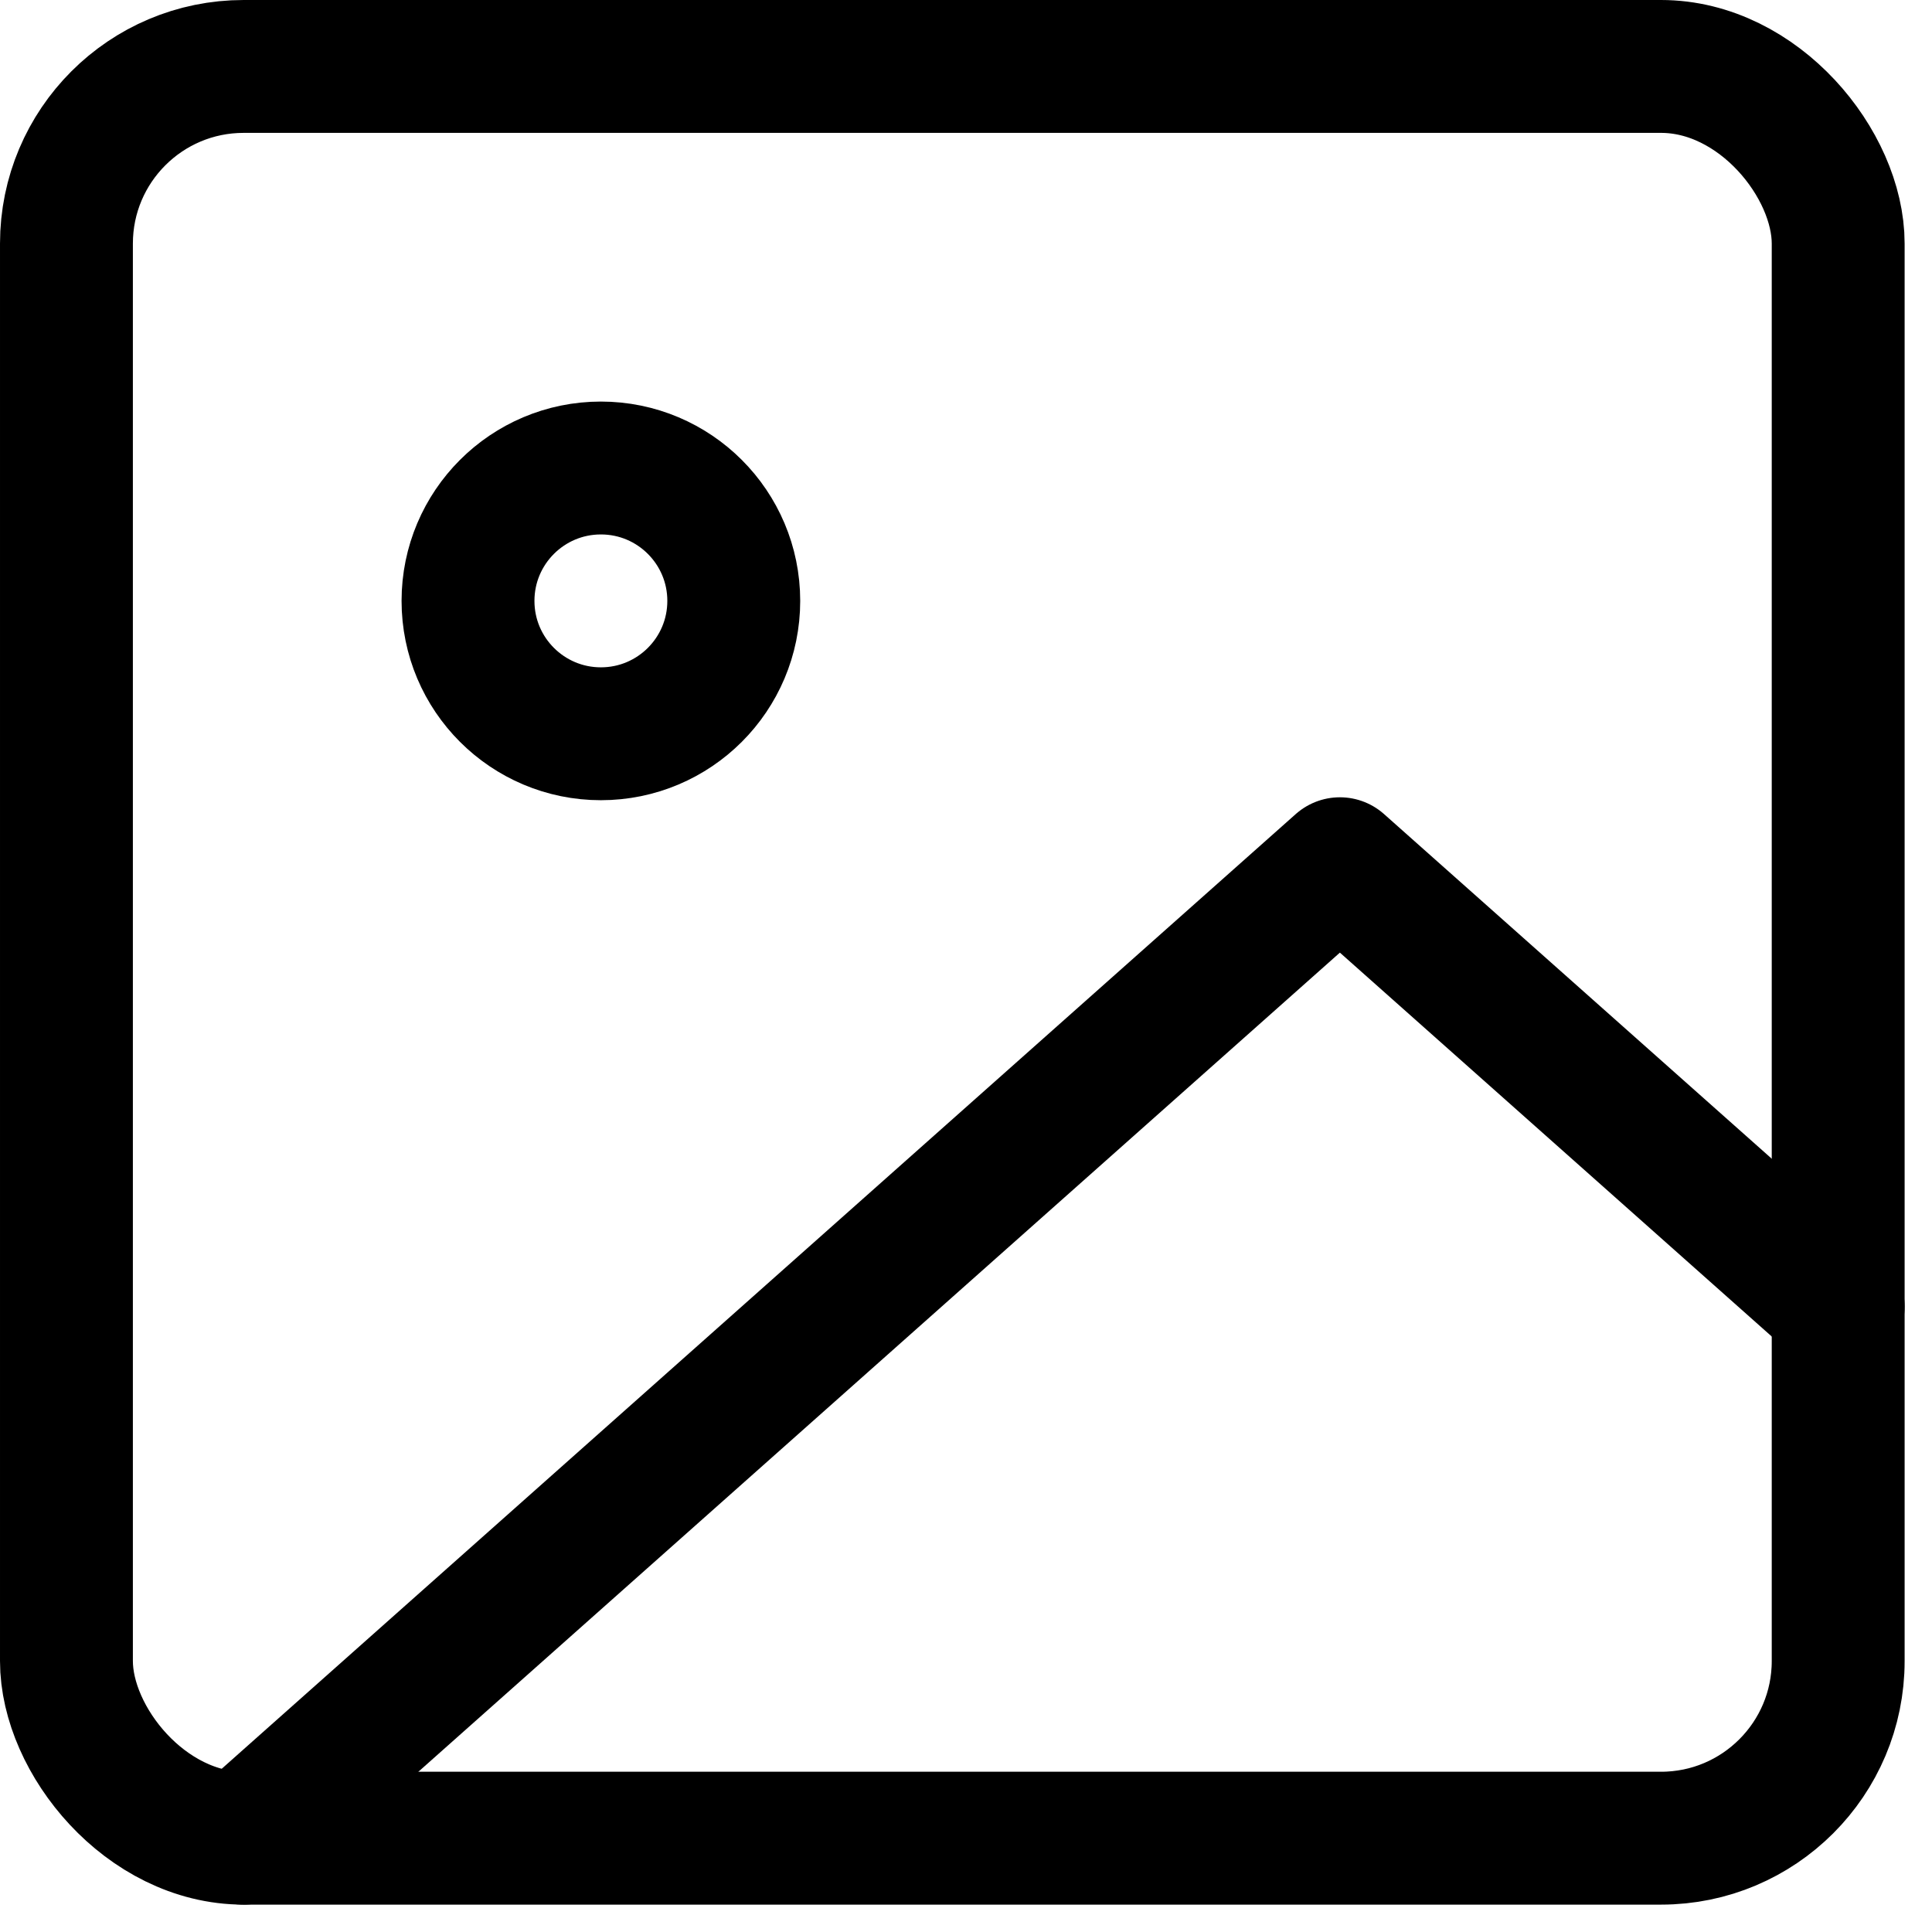
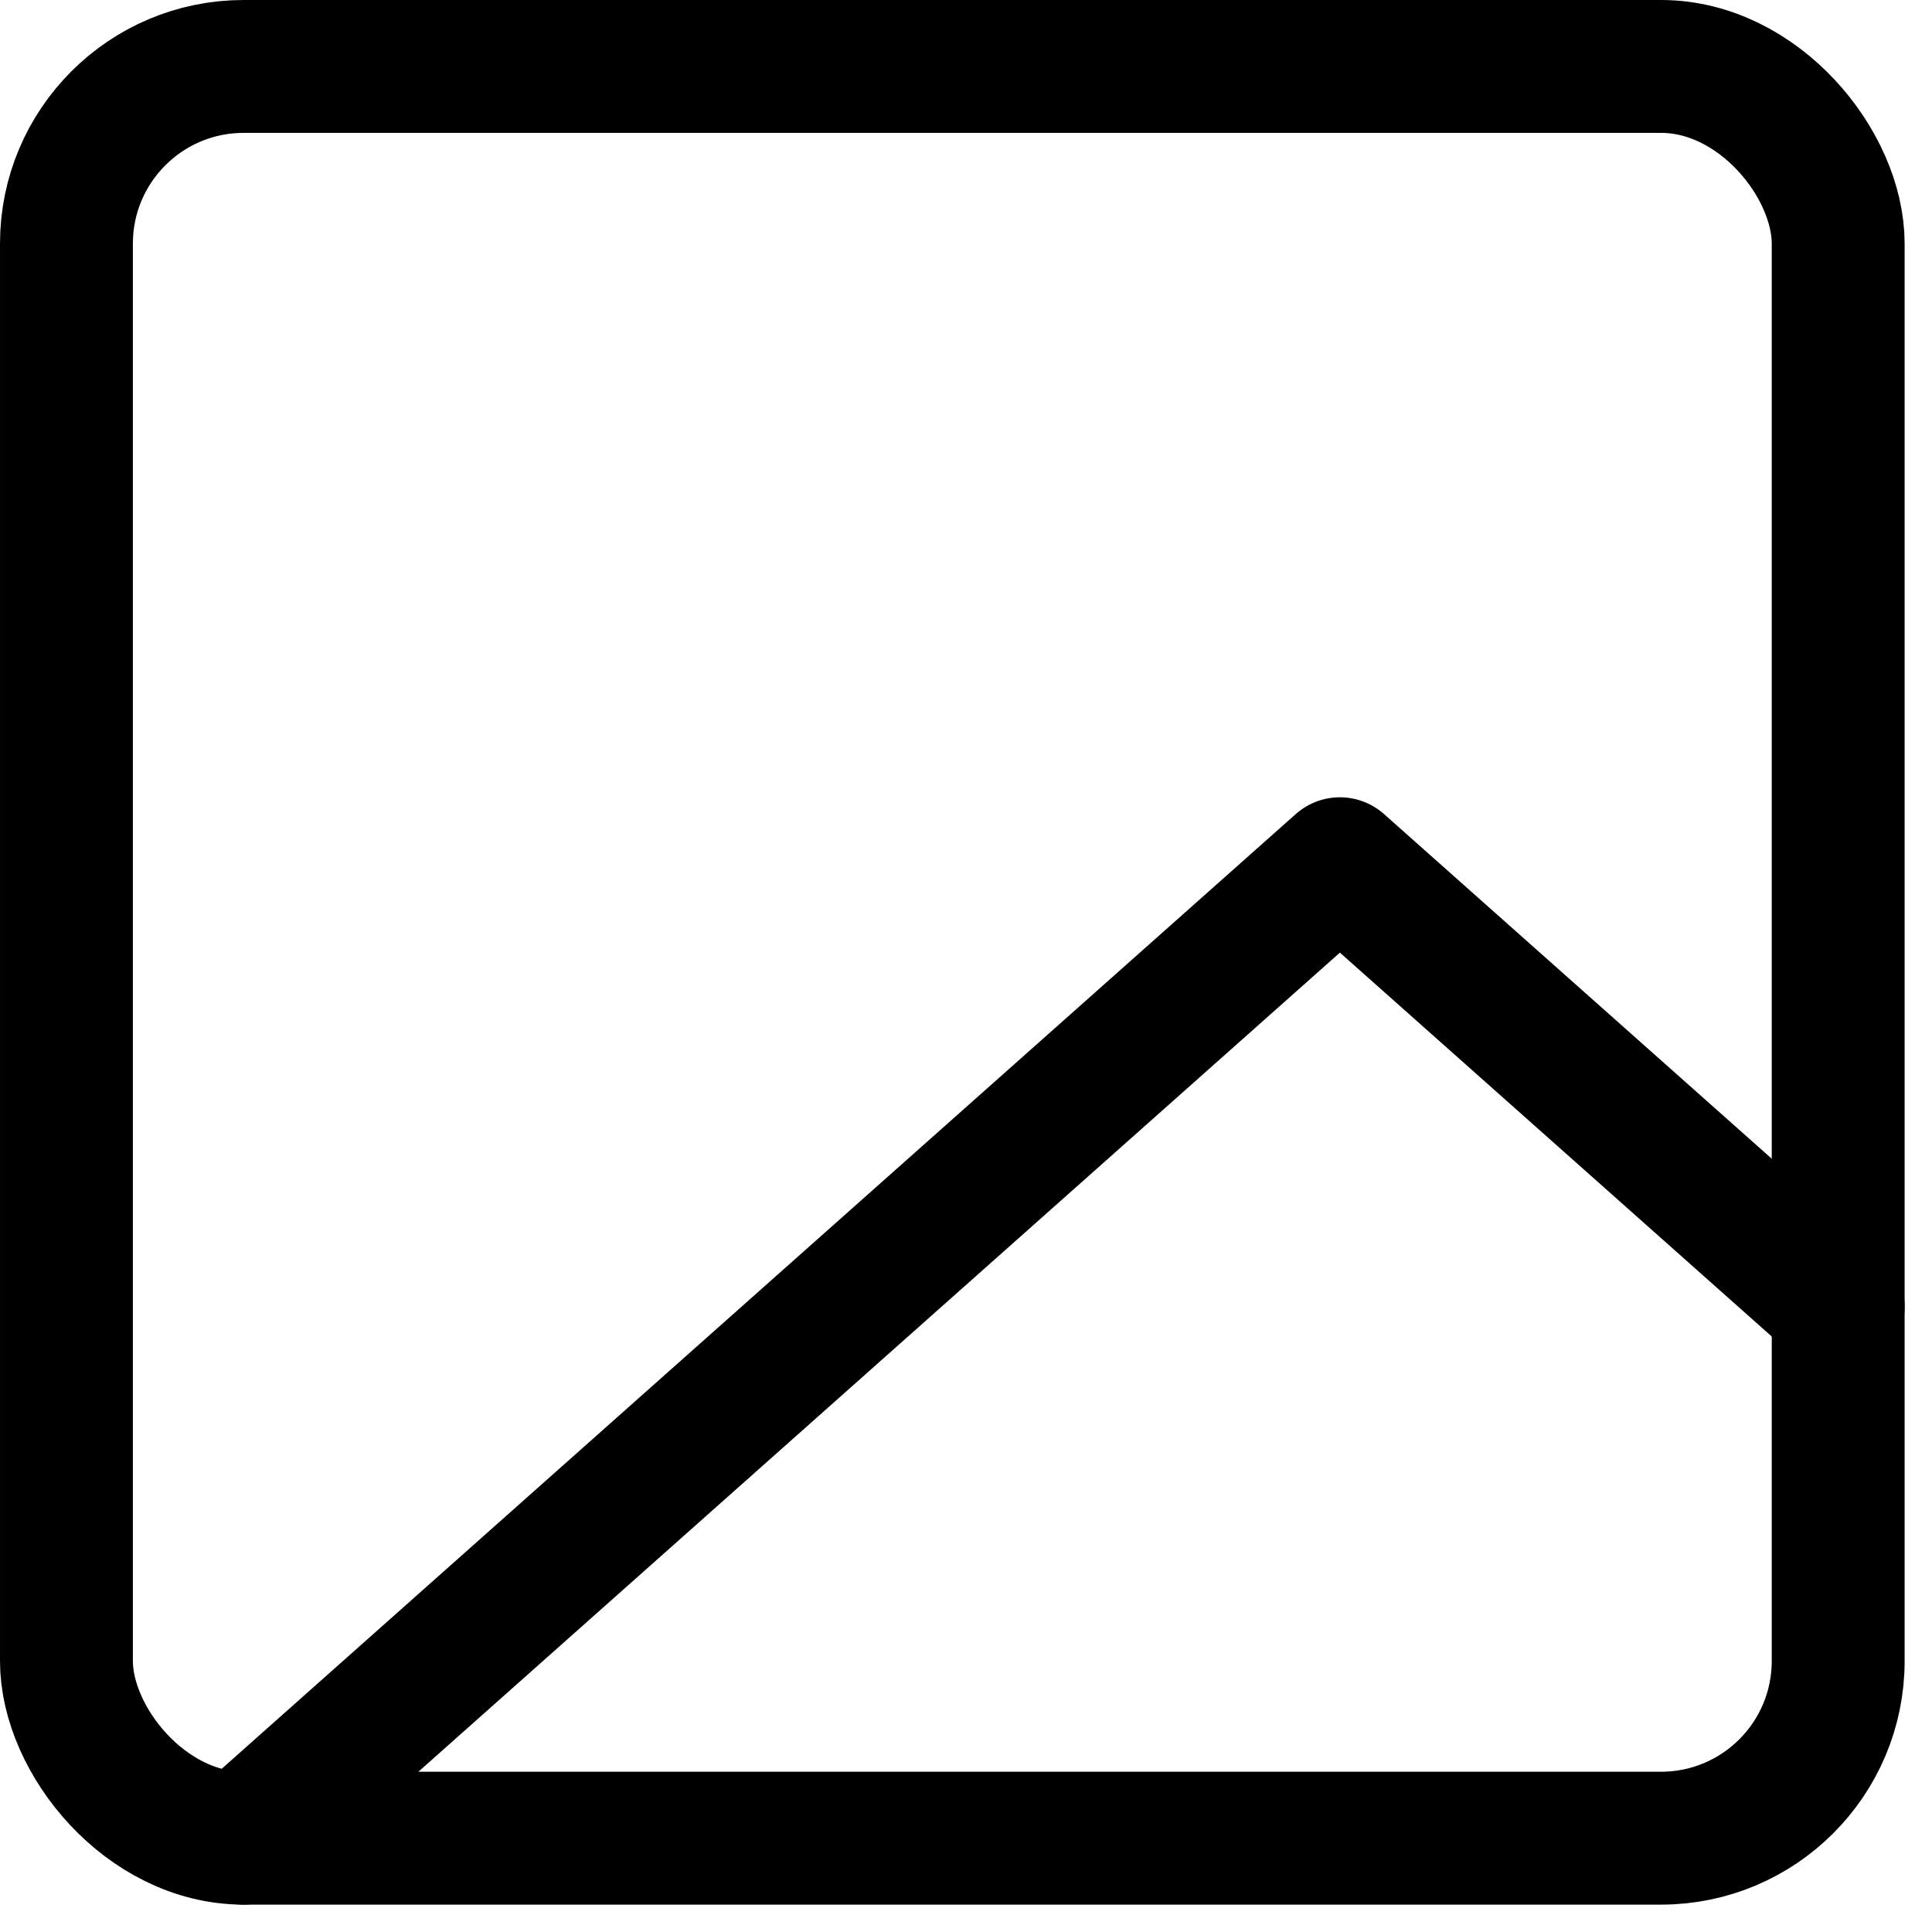
<svg xmlns="http://www.w3.org/2000/svg" width="21.809" height="21.809" viewBox="0 0 21.809 21.809">
  <g id="icon_gallery" transform="translate(-2.25 -2.25)">
    <rect id="Rectangle_10" data-name="Rectangle 10" width="20" height="20" rx="2" transform="translate(3 3)" fill="none" stroke="#000" stroke-linecap="round" stroke-linejoin="round" stroke-width="1.5" />
-     <circle id="Ellipse_1" data-name="Ellipse 1" cx="1.5" cy="1.5" r="1.5" transform="translate(7.533 7.533)" fill="none" stroke="#000" stroke-linecap="round" stroke-linejoin="round" stroke-width="1.5" />
    <path id="Path_40" data-name="Path 40" d="M23,15l-5.625-5L5,21" transform="translate(0 2)" fill="none" stroke="#000" stroke-linecap="round" stroke-linejoin="round" stroke-width="1.5" />
  </g>
</svg>